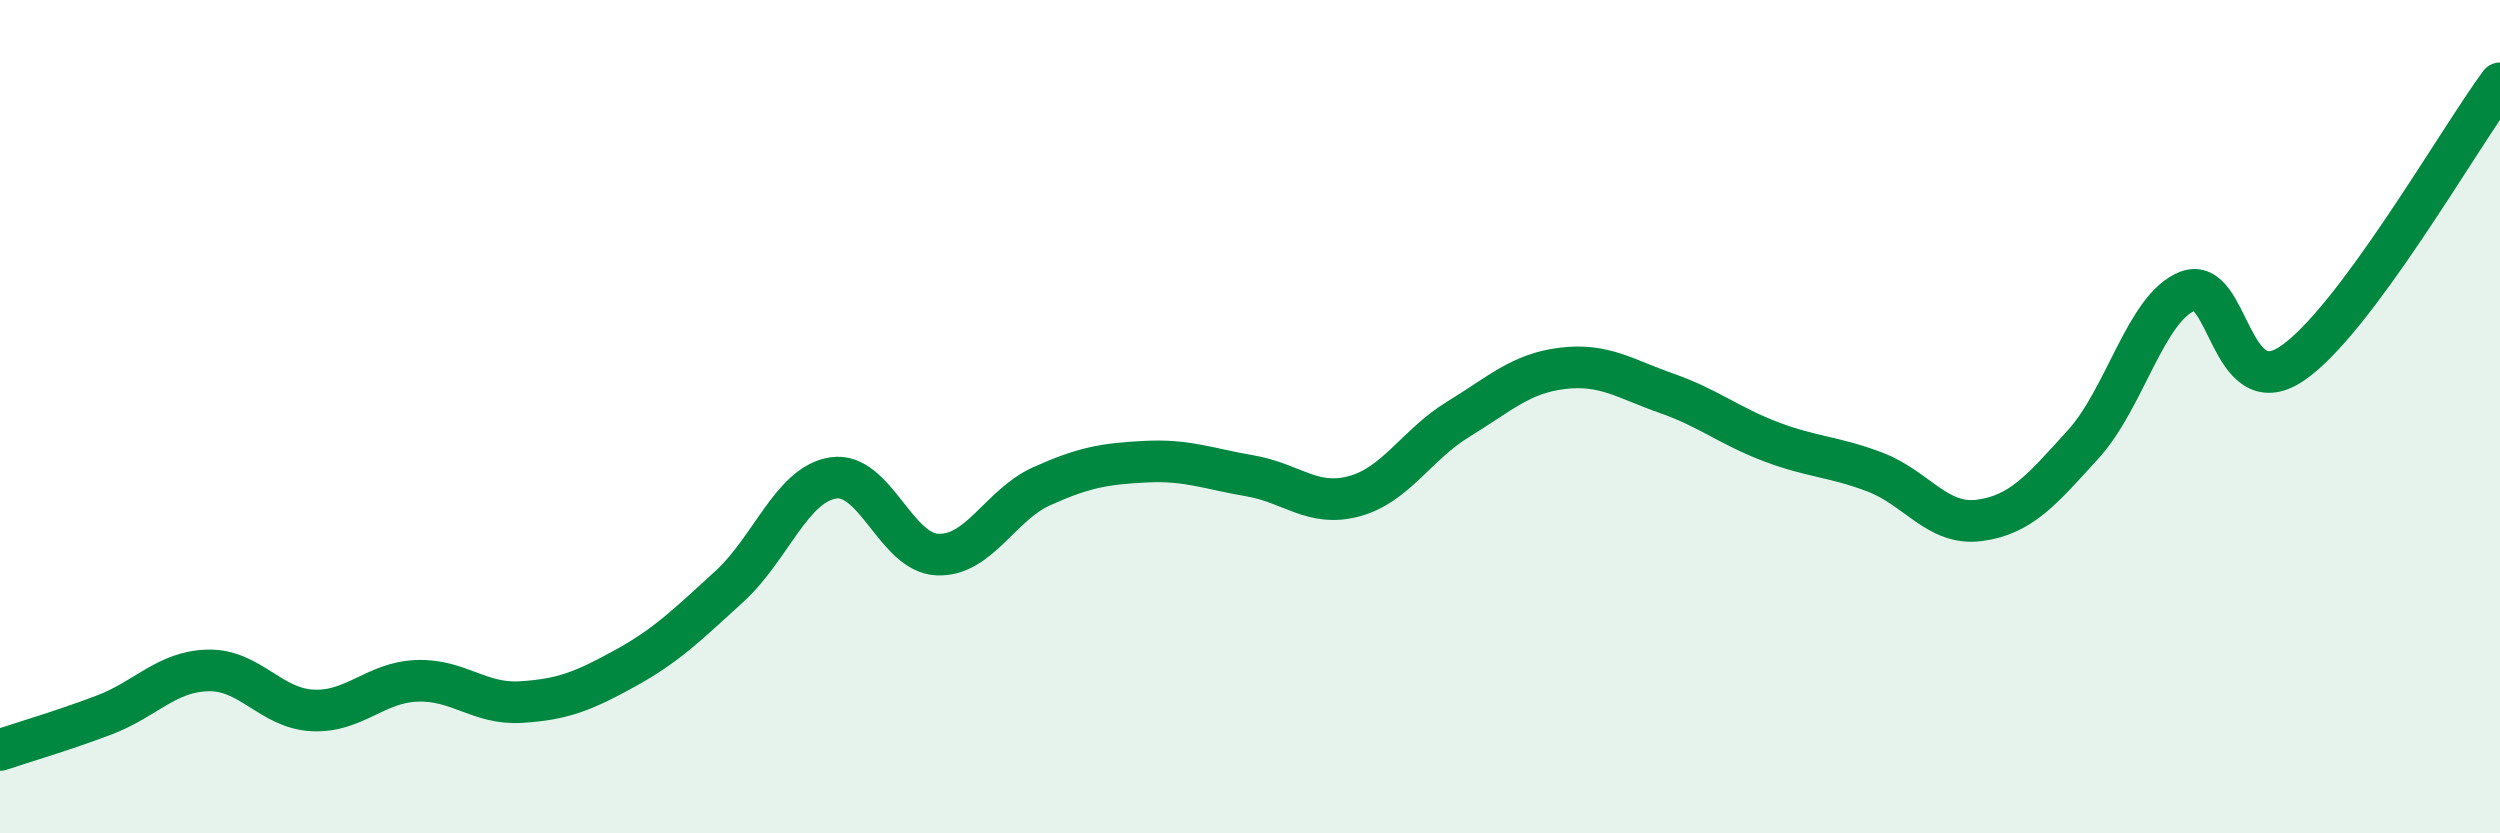
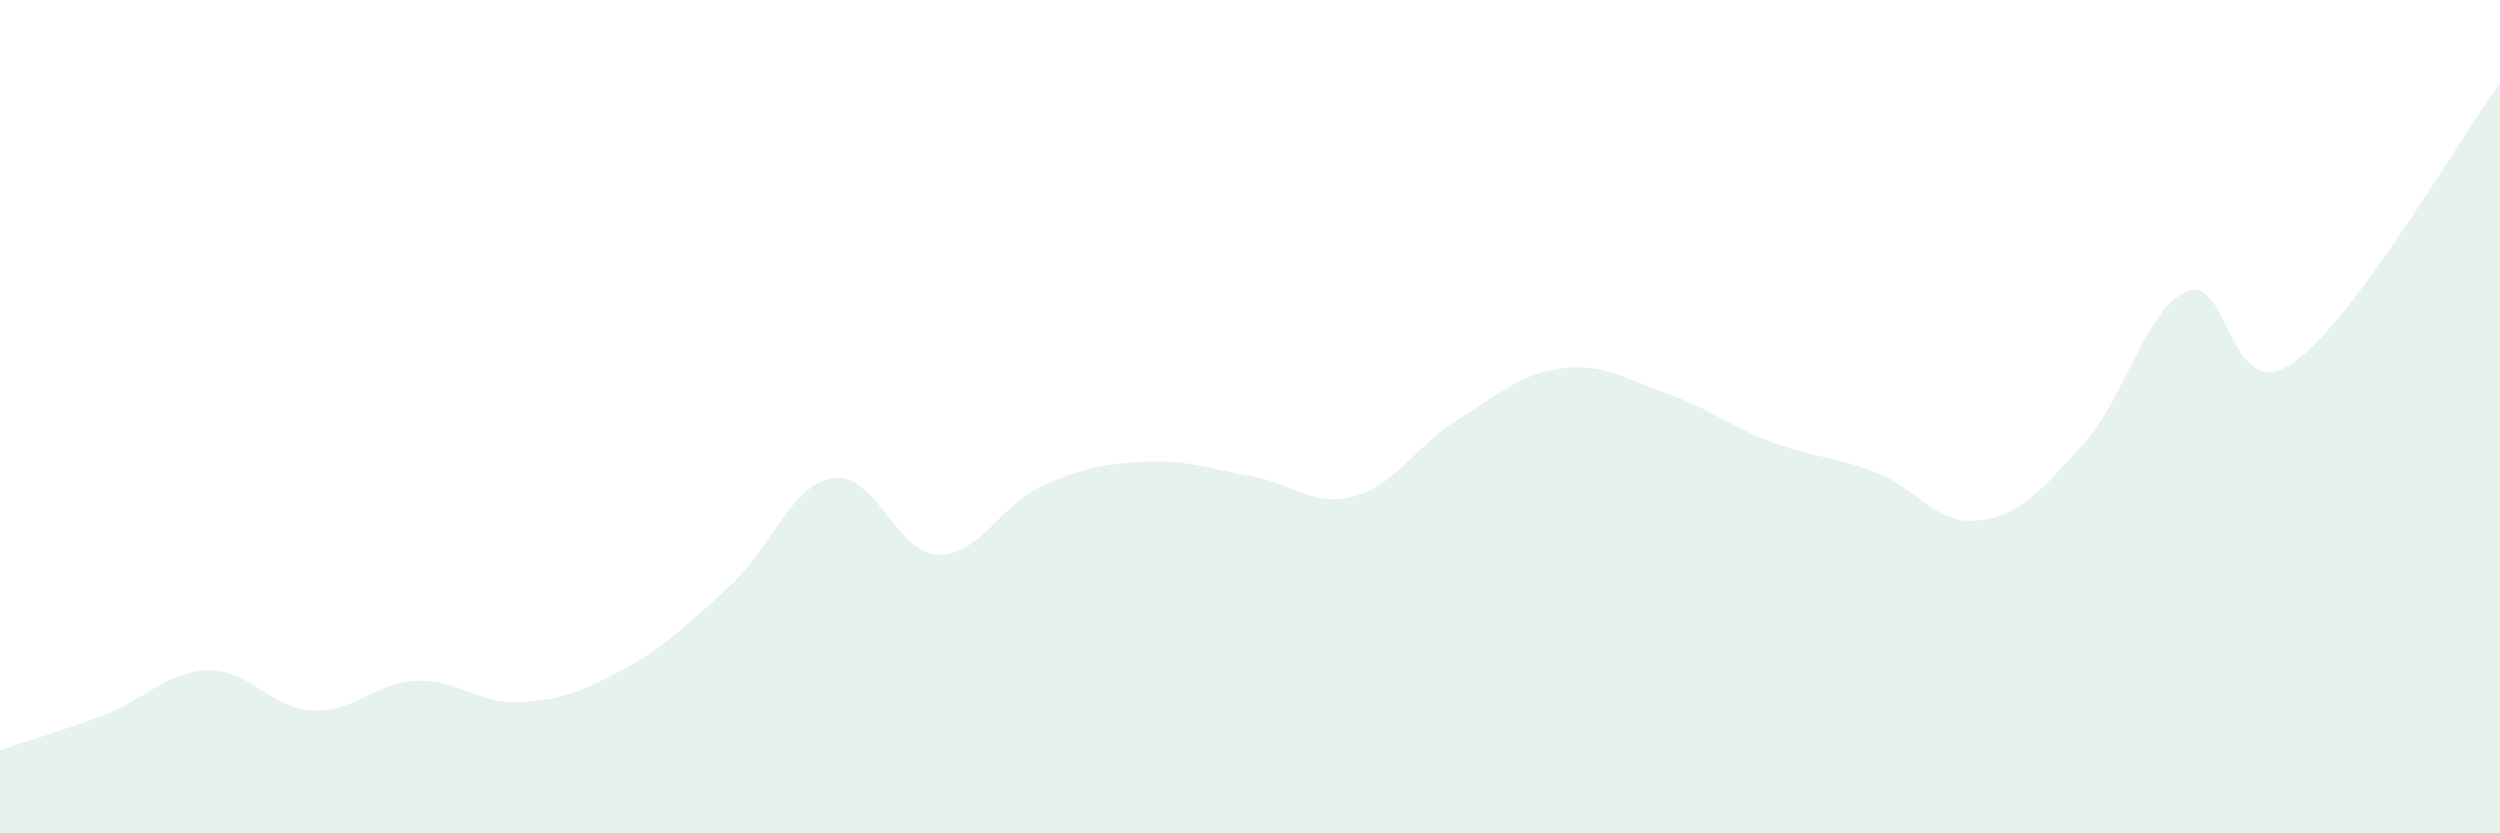
<svg xmlns="http://www.w3.org/2000/svg" width="60" height="20" viewBox="0 0 60 20">
  <path d="M 0,18 C 0.5,17.83 1.5,17.54 2.5,17.16 C 3.5,16.78 4,16.11 5,16.09 C 6,16.07 6.5,17 7.5,17.05 C 8.5,17.1 9,16.38 10,16.34 C 11,16.3 11.5,16.91 12.5,16.85 C 13.5,16.79 14,16.59 15,16.04 C 16,15.49 16.5,14.99 17.5,14.08 C 18.5,13.17 19,11.62 20,11.47 C 21,11.32 21.5,13.27 22.5,13.31 C 23.5,13.35 24,12.12 25,11.67 C 26,11.22 26.5,11.13 27.5,11.08 C 28.5,11.03 29,11.25 30,11.42 C 31,11.59 31.5,12.18 32.5,11.91 C 33.5,11.64 34,10.67 35,10.06 C 36,9.45 36.5,8.96 37.5,8.84 C 38.5,8.72 39,9.09 40,9.44 C 41,9.79 41.5,10.22 42.5,10.6 C 43.5,10.98 44,10.95 45,11.33 C 46,11.71 46.5,12.62 47.5,12.49 C 48.5,12.36 49,11.76 50,10.66 C 51,9.56 51.5,7.38 52.5,6.99 C 53.5,6.6 53.5,9.73 55,8.73 C 56.5,7.73 59,3.35 60,2L60 20L0 20Z" fill="#008740" opacity="0.1" stroke-linecap="round" stroke-linejoin="round" />
-   <path d="M 0,18 C 0.5,17.83 1.5,17.54 2.5,17.16 C 3.5,16.78 4,16.11 5,16.09 C 6,16.07 6.5,17 7.5,17.05 C 8.5,17.1 9,16.38 10,16.34 C 11,16.3 11.5,16.91 12.5,16.85 C 13.5,16.79 14,16.59 15,16.04 C 16,15.49 16.5,14.99 17.5,14.08 C 18.5,13.17 19,11.62 20,11.47 C 21,11.32 21.5,13.27 22.5,13.31 C 23.5,13.35 24,12.12 25,11.67 C 26,11.22 26.5,11.13 27.5,11.08 C 28.5,11.03 29,11.25 30,11.42 C 31,11.59 31.5,12.18 32.5,11.91 C 33.5,11.64 34,10.67 35,10.06 C 36,9.45 36.5,8.96 37.5,8.84 C 38.5,8.72 39,9.09 40,9.44 C 41,9.79 41.5,10.22 42.5,10.6 C 43.5,10.98 44,10.95 45,11.33 C 46,11.71 46.5,12.62 47.5,12.49 C 48.5,12.36 49,11.76 50,10.66 C 51,9.56 51.5,7.38 52.5,6.99 C 53.5,6.6 53.5,9.73 55,8.73 C 56.5,7.73 59,3.35 60,2" stroke="#008740" stroke-width="1" fill="none" stroke-linecap="round" stroke-linejoin="round" />
</svg>